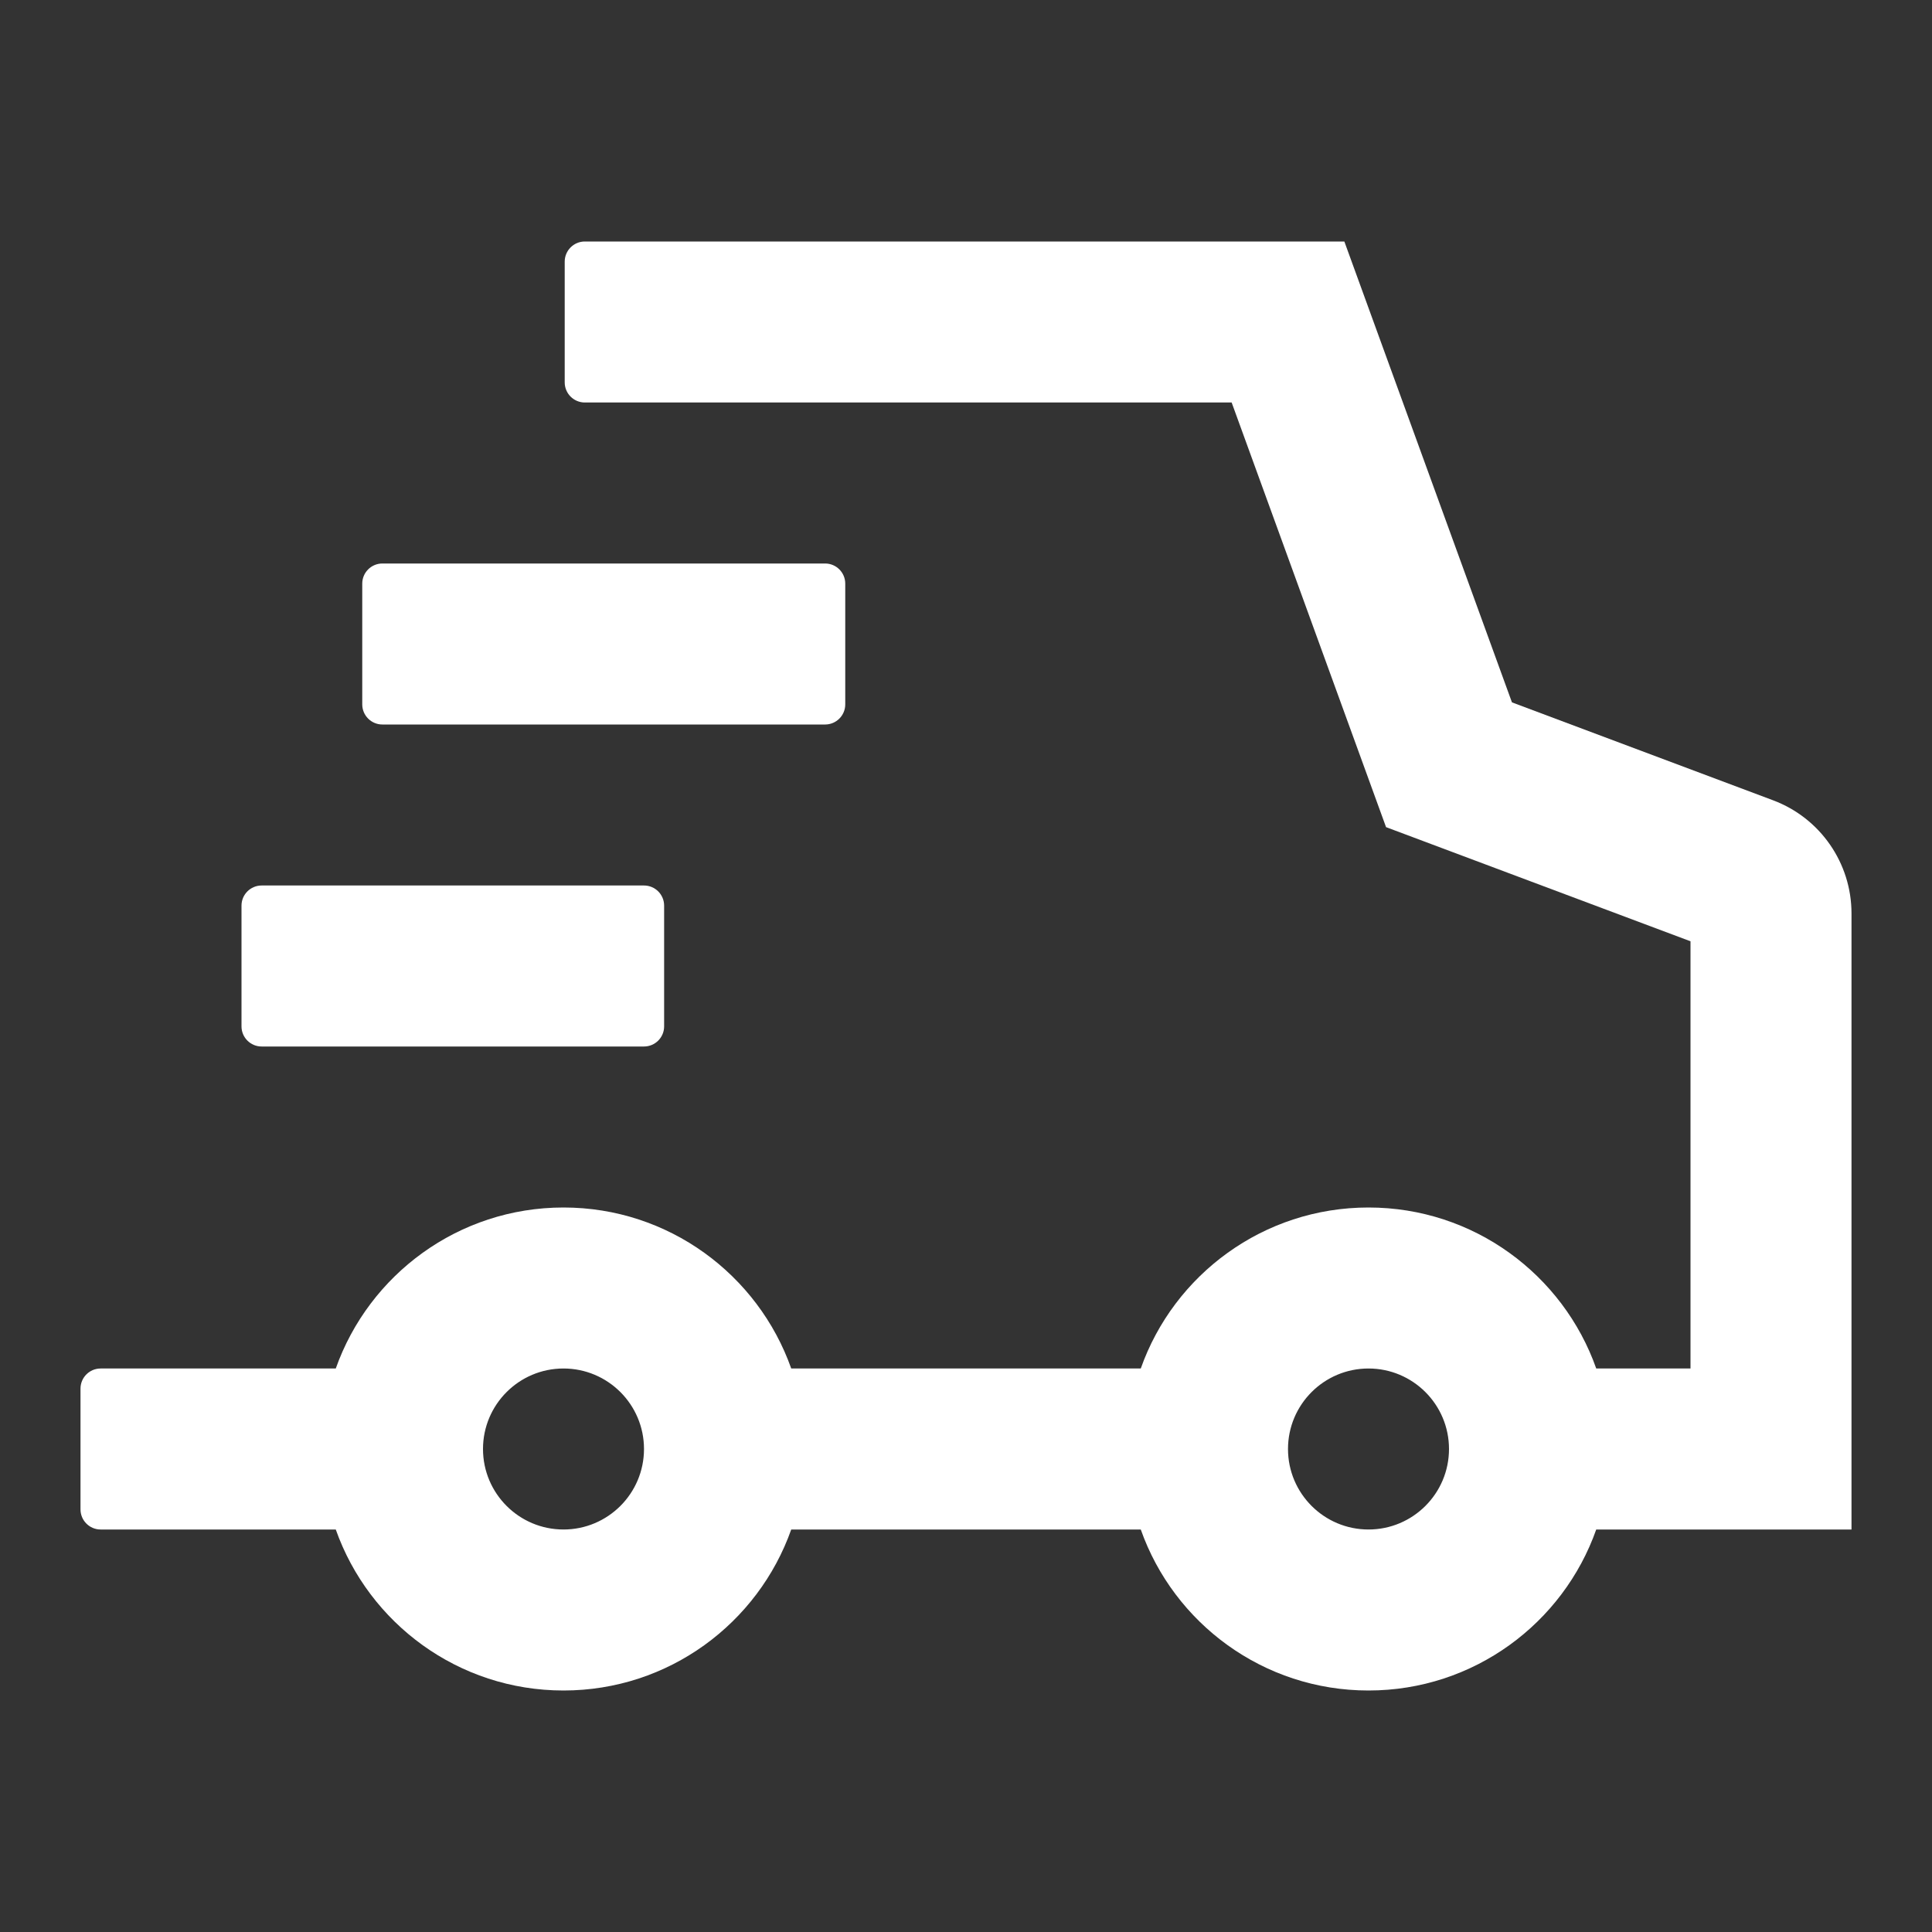
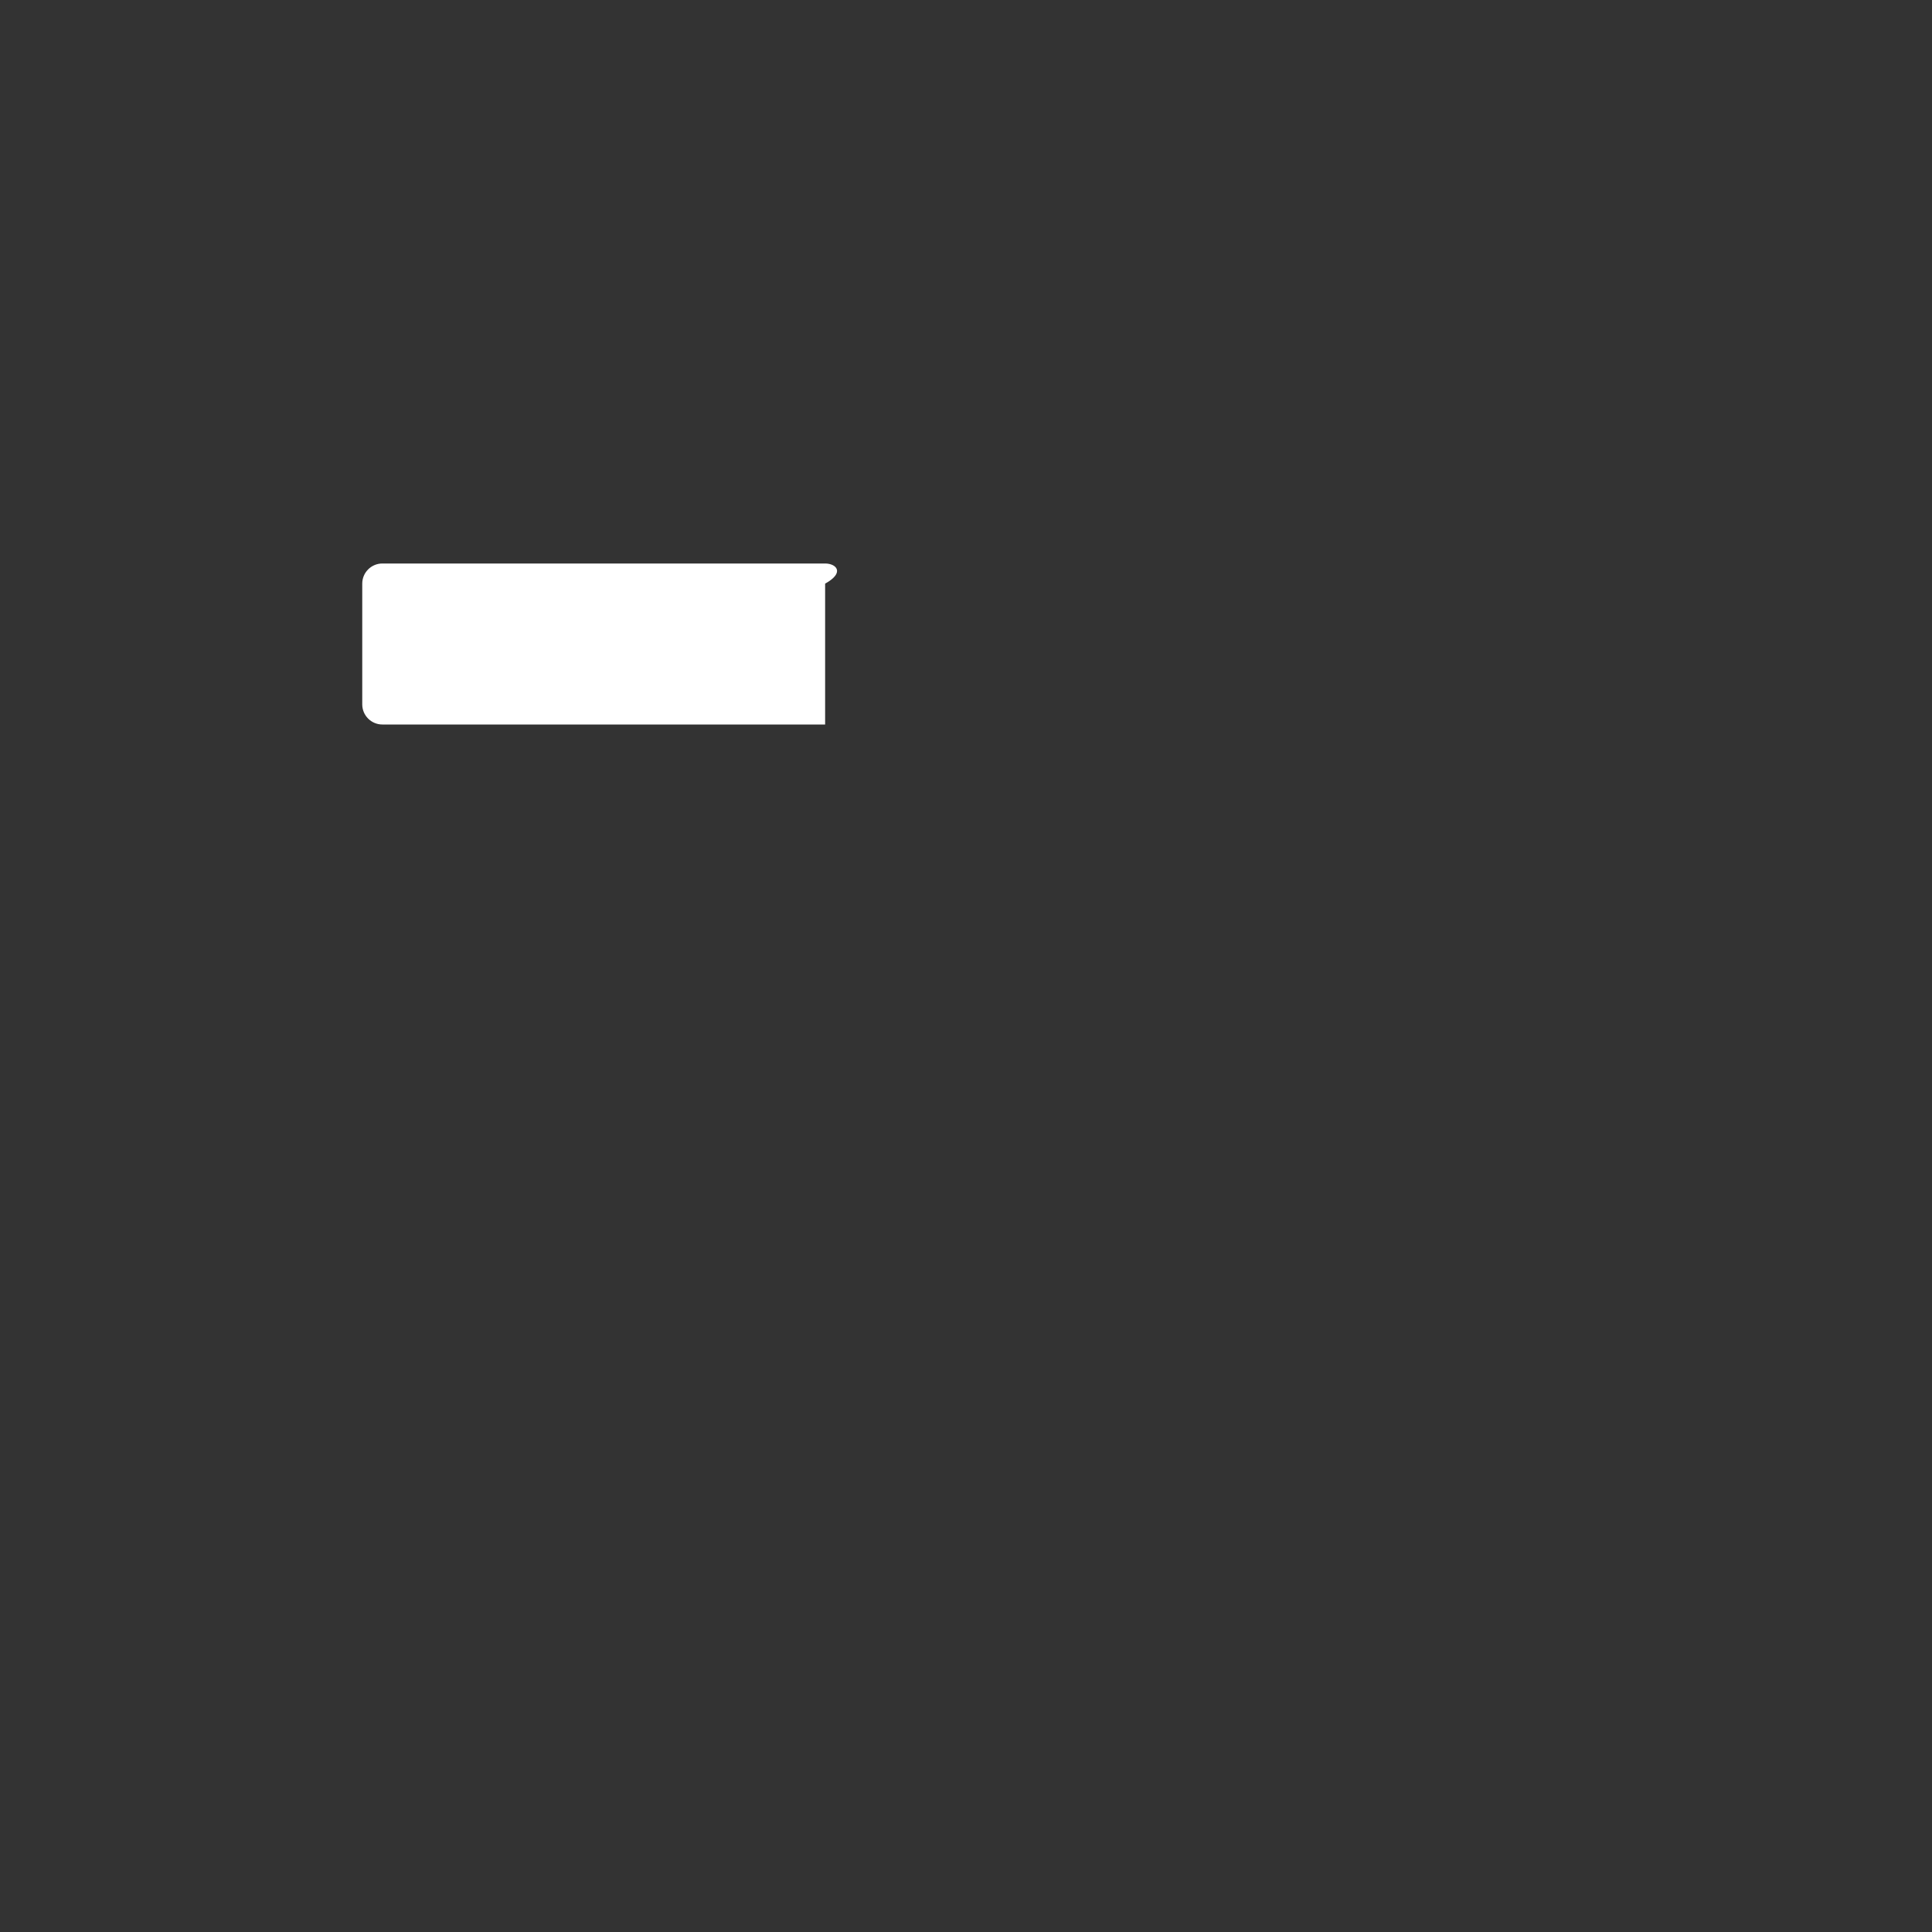
<svg xmlns="http://www.w3.org/2000/svg" fill="none" viewBox="0 0 24 24" height="24" width="24">
  <rect x="0" y="0" width="24" height="24" fill="#333333" stroke="none" />
-   <path fill="white" d="M7.015 3.25C7.015 3.112 7.127 3 7.265 3H16.7L18.782 8.725L22.027 9.942C22.612 10.162 23 10.721 23 11.347V19H19.829C19.418 20.165 18.306 21 17 21C15.694 21 14.582 20.165 14.171 19H9.829C9.417 20.165 8.306 21 7 21C5.694 21 4.583 20.165 4.171 19H1.25C1.112 19 1 18.888 1 18.75V17.25C1 17.112 1.112 17 1.25 17H4.171C4.583 15.835 5.694 15 7 15C8.306 15 9.417 15.835 9.829 17H14.171C14.582 15.835 15.694 15 17 15C18.306 15 19.418 15.835 19.829 17H21V11.693L17.218 10.275L15.3 5H7.265C7.127 5 7.015 4.888 7.015 4.75V3.25ZM6 18C6 17.448 6.448 17 7 17C7.552 17 8 17.448 8 18C8 18.552 7.552 19 7 19C6.448 19 6 18.552 6 18ZM16 18C16 17.448 16.448 17 17 17C17.552 17 18 17.448 18 18C18 18.552 17.552 19 17 19C16.448 19 16 18.552 16 18Z" clip-rule="evenodd" fill-rule="evenodd" />
-   <path fill="white" d="M8.25 12.75C8.25 12.888 8.138 13 8 13H3.25C3.112 13 3 12.888 3 12.75V11.25C3 11.112 3.112 11 3.25 11H8C8.138 11 8.25 11.112 8.25 11.25V12.75Z" />
-   <path fill="white" d="M10.25 9C10.388 9 10.5 8.888 10.5 8.75V7.25C10.5 7.112 10.388 7 10.25 7H4.75C4.612 7 4.5 7.112 4.5 7.25V8.75C4.5 8.888 4.612 9 4.75 9H10.25Z" />
+   <path fill="white" d="M10.25 9V7.25C10.5 7.112 10.388 7 10.25 7H4.75C4.612 7 4.5 7.112 4.5 7.25V8.75C4.5 8.888 4.612 9 4.75 9H10.25Z" />
</svg>